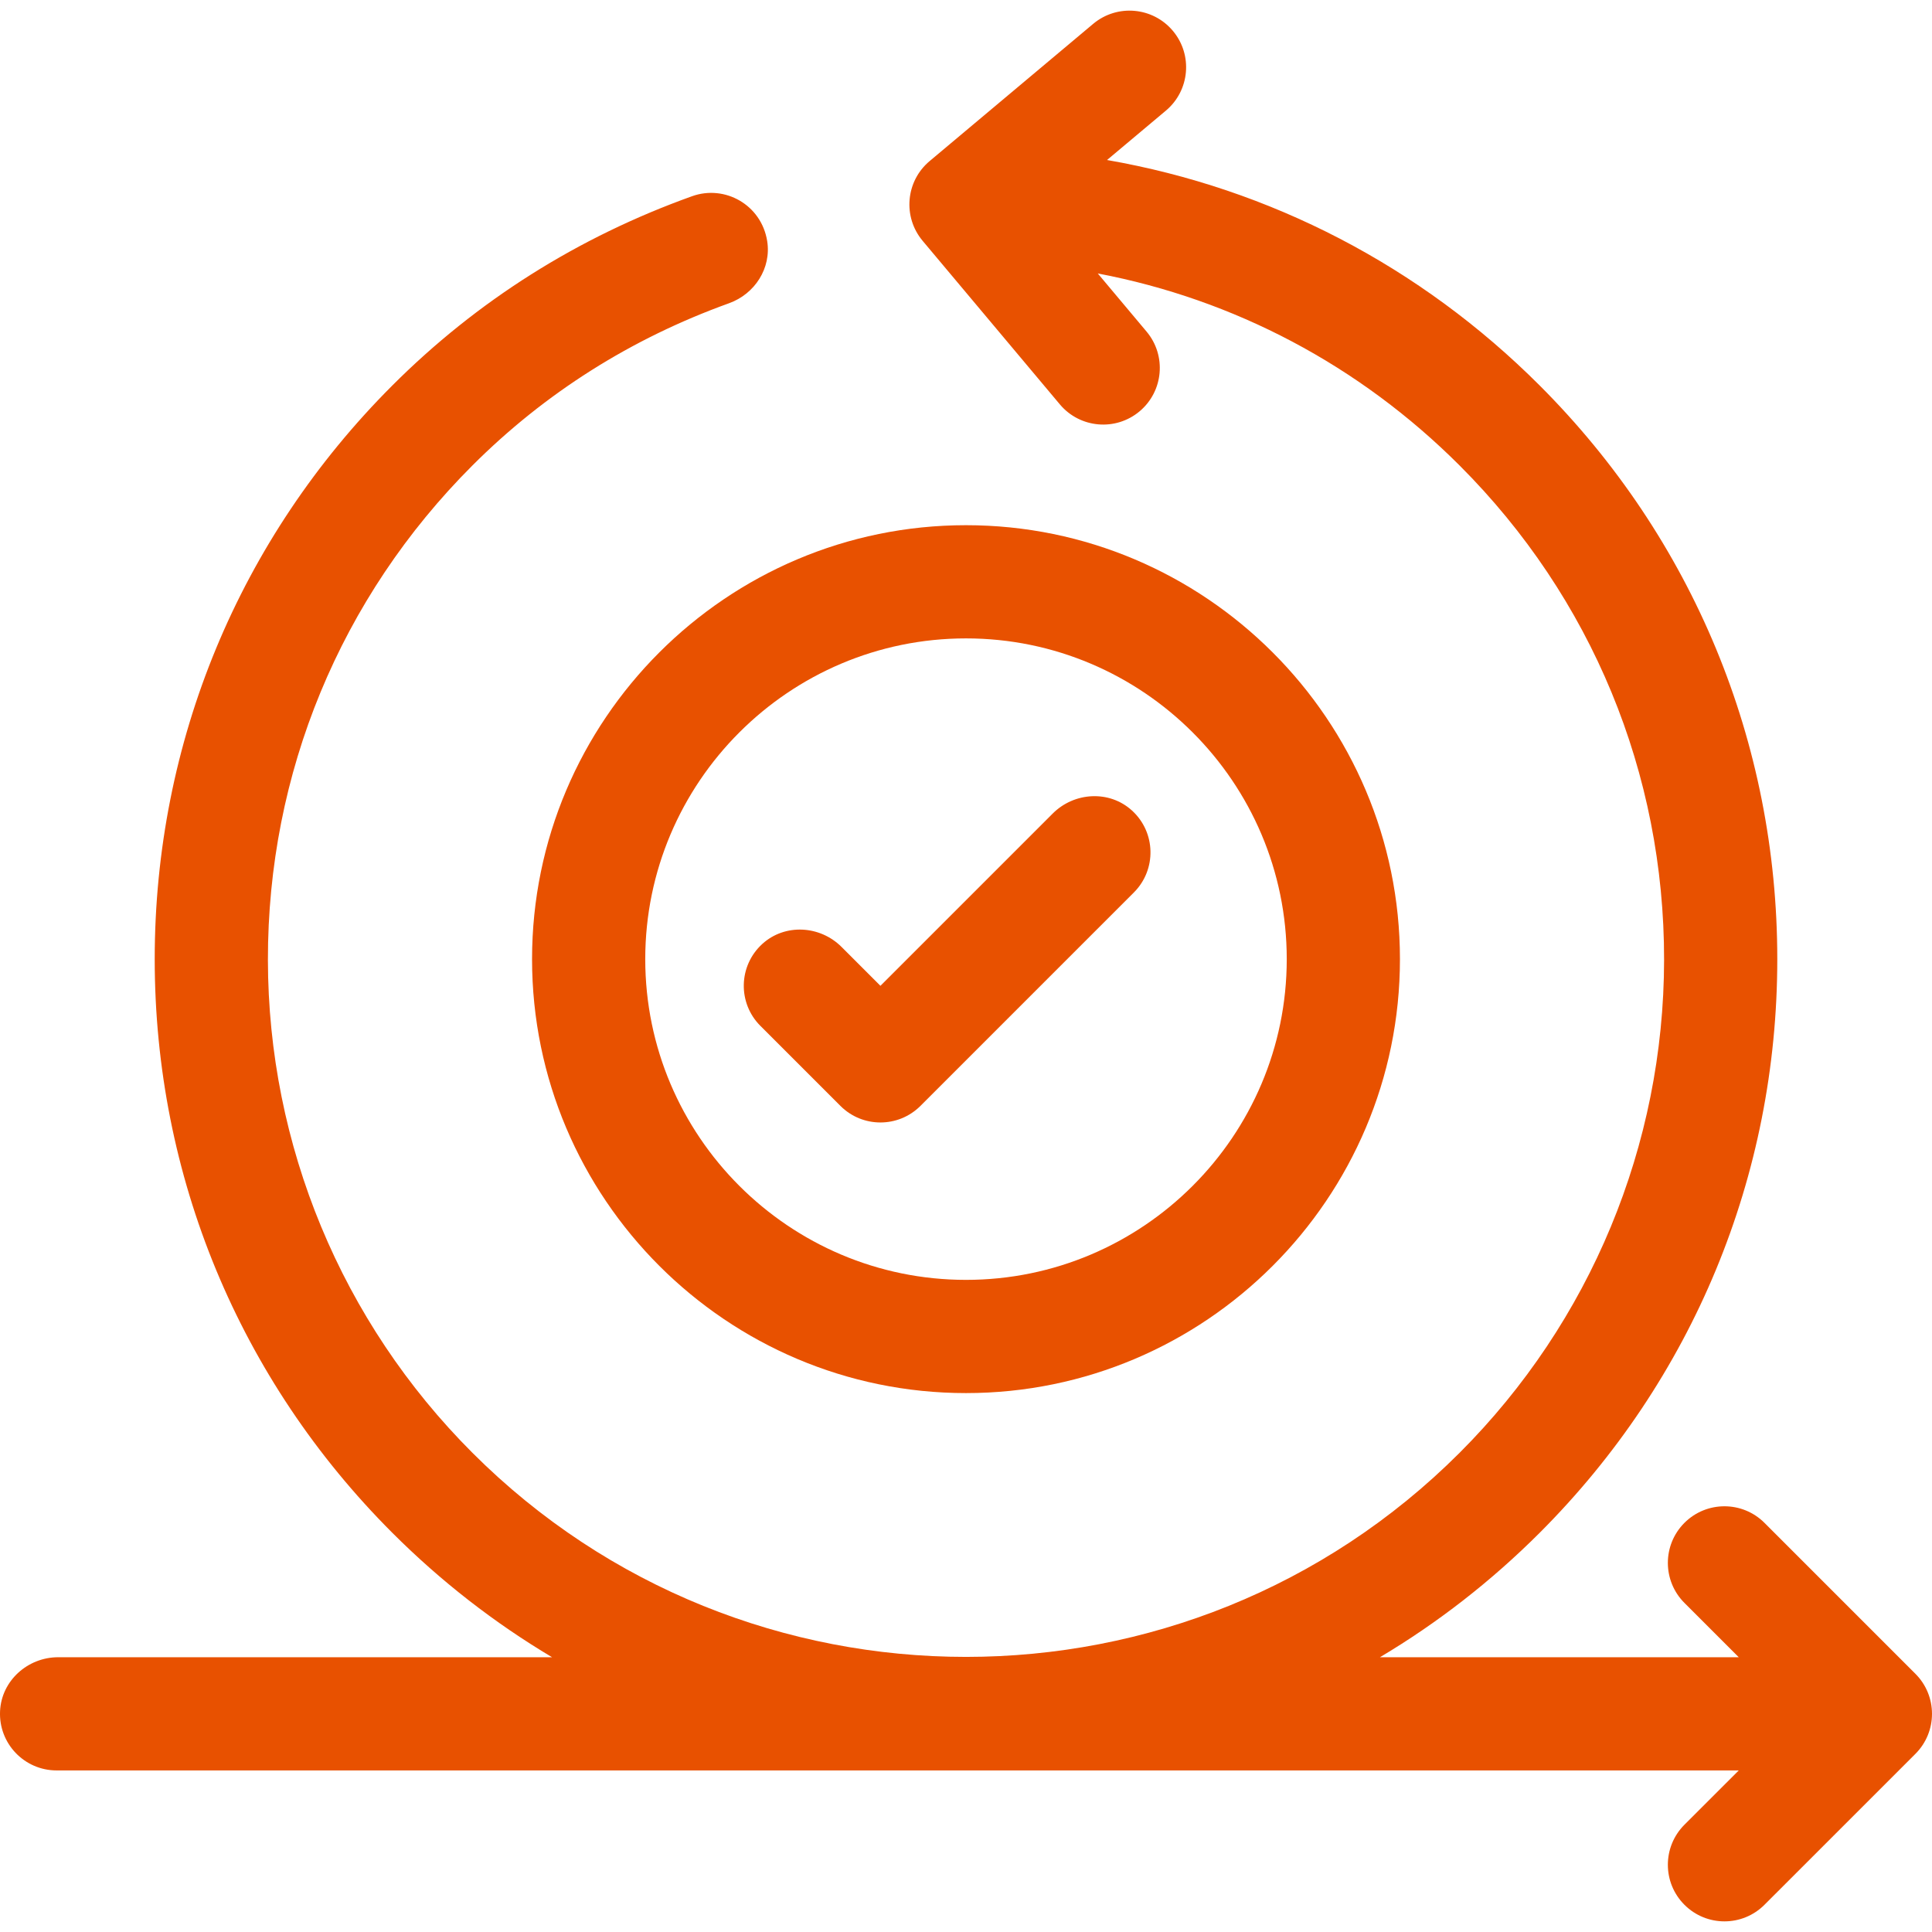
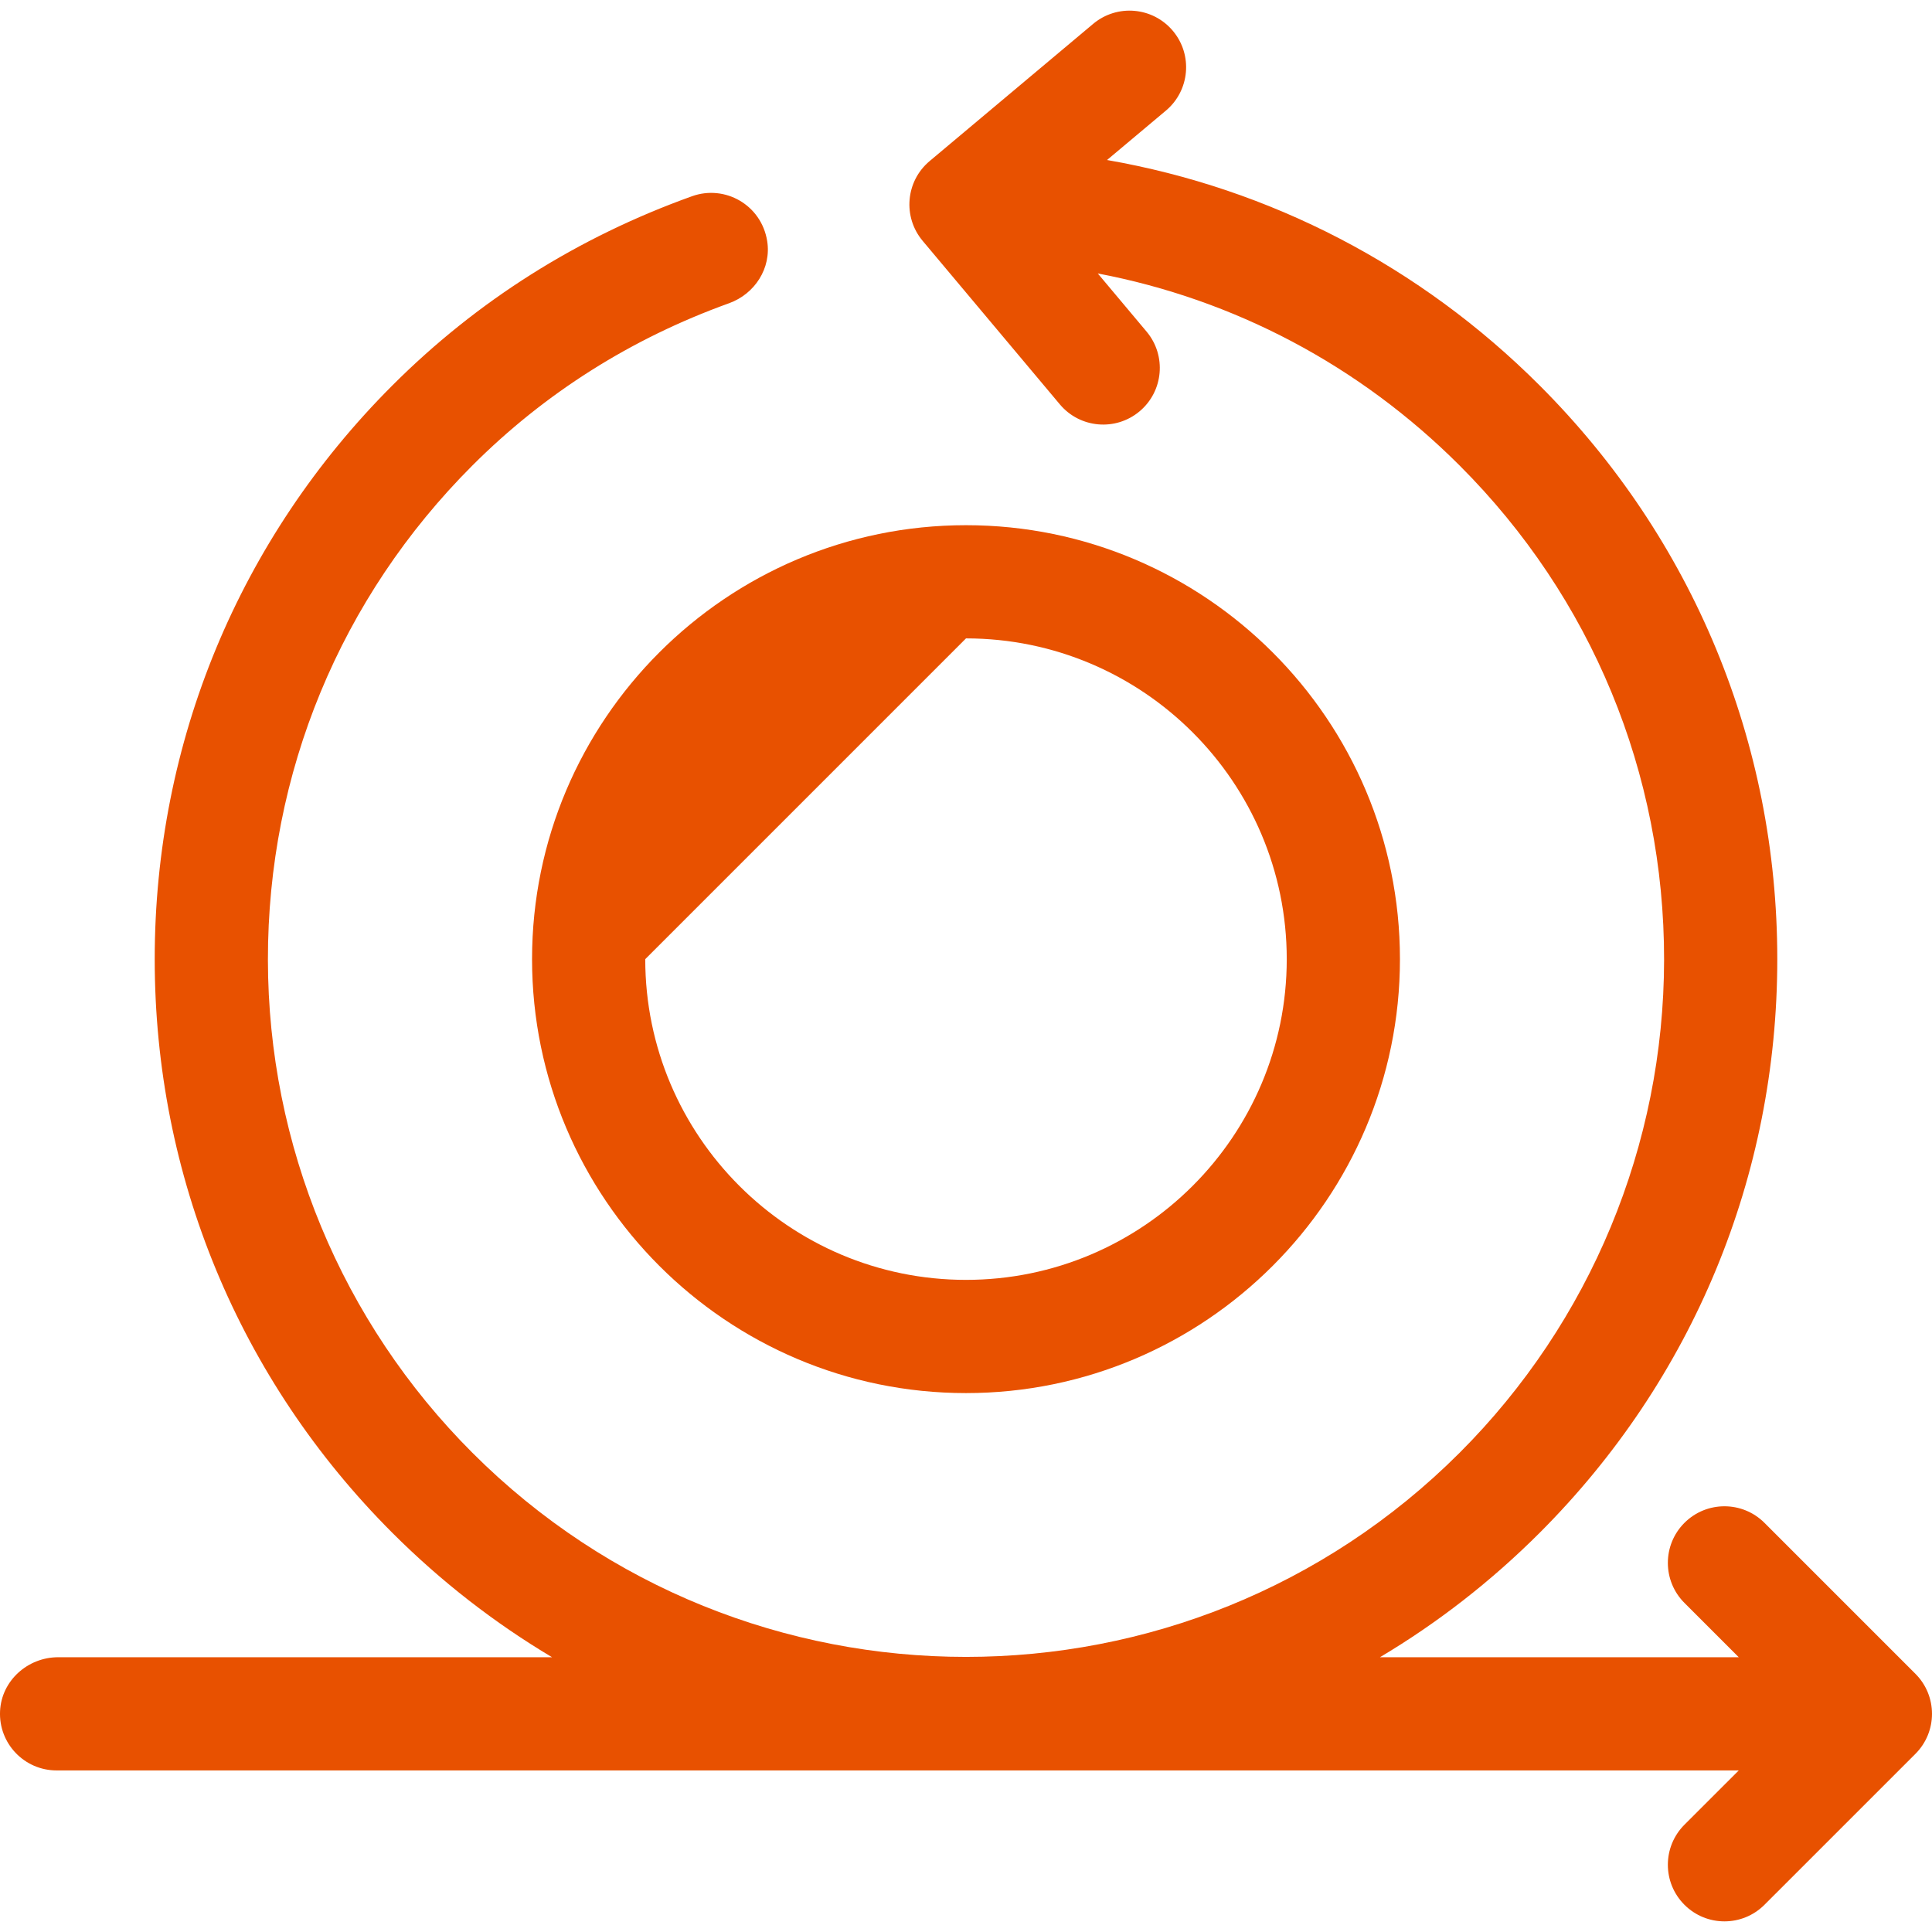
<svg xmlns="http://www.w3.org/2000/svg" width="100" height="100" viewBox="0 0 100 100" fill="none">
  <g clip-path="url(#clip0_511_288)">
    <path d="M99.142 86.636L91.329 78.823C90.185 77.679 88.33 77.679 87.186 78.823C86.042 79.967 86.042 81.822 87.186 82.966L89.998 85.778H71.426C74.403 84.006 77.179 81.851 79.693 79.338C87.624 71.407 91.992 60.861 91.992 49.645C91.992 38.428 87.624 27.883 79.693 19.952C73.51 13.769 65.739 9.753 57.3 8.282L60.347 5.725C61.586 4.685 61.748 2.837 60.708 1.597C59.668 0.358 57.82 0.196 56.581 1.236L48.117 8.338C46.877 9.378 46.716 11.226 47.756 12.466L54.857 20.929C55.898 22.169 57.745 22.33 58.985 21.29C60.224 20.25 60.386 18.402 59.346 17.163L56.821 14.154C63.874 15.494 70.362 18.907 75.55 24.095C82.386 30.931 86.146 40.024 86.133 49.694C86.12 59.272 82.322 68.423 75.55 75.195C61.462 89.283 38.538 89.283 24.451 75.195C17.678 68.422 13.88 59.27 13.867 49.692C13.855 40.023 17.614 30.931 24.45 24.095C28.199 20.346 32.669 17.52 37.737 15.695C39.071 15.214 39.934 13.876 39.709 12.476C39.408 10.602 37.52 9.548 35.822 10.156C29.908 12.275 24.688 15.571 20.307 19.952C12.376 27.883 8.008 38.428 8.008 49.645C8.008 60.861 12.376 71.407 20.307 79.338C22.821 81.851 25.597 84.005 28.574 85.778H3.013C1.435 85.778 0.078 86.99 0.003 88.566C-0.076 90.248 1.265 91.637 2.93 91.637H89.998L87.186 94.448C86.042 95.593 86.042 97.447 87.186 98.591C88.33 99.736 90.185 99.736 91.329 98.591L99.142 90.779C100.286 89.635 100.286 87.78 99.142 86.636Z" fill="#E85100" />
-     <path d="M27.539 49.645C27.539 62.03 37.615 72.106 50 72.106C62.385 72.106 72.461 62.03 72.461 49.645C72.461 37.26 62.385 27.184 50 27.184C37.615 27.184 27.539 37.26 27.539 49.645ZM50 33.043C59.154 33.043 66.602 40.491 66.602 49.645C66.602 58.799 59.154 66.246 50 66.246C40.846 66.246 33.398 58.799 33.398 49.645C33.398 40.491 40.846 33.043 50 33.043Z" fill="#E85100" />
-     <path d="M43.499 57.24C44.644 58.385 46.498 58.385 47.643 57.24L58.691 46.192C59.868 45.015 59.834 43.084 58.589 41.951C57.422 40.889 55.605 40.992 54.489 42.108L45.571 51.026L43.558 49.013C42.443 47.897 40.626 47.795 39.459 48.856C38.213 49.99 38.179 51.92 39.356 53.097L43.499 57.24Z" fill="#E85100" />
+     <path d="M27.539 49.645C27.539 62.03 37.615 72.106 50 72.106C62.385 72.106 72.461 62.03 72.461 49.645C72.461 37.26 62.385 27.184 50 27.184C37.615 27.184 27.539 37.26 27.539 49.645ZM50 33.043C59.154 33.043 66.602 40.491 66.602 49.645C66.602 58.799 59.154 66.246 50 66.246C40.846 66.246 33.398 58.799 33.398 49.645Z" fill="#E85100" />
  </g>
  <defs>
    <clipPath id="clip0_511_288">
      <rect width="100" height="100" fill="white" />
    </clipPath>
  </defs>
</svg>